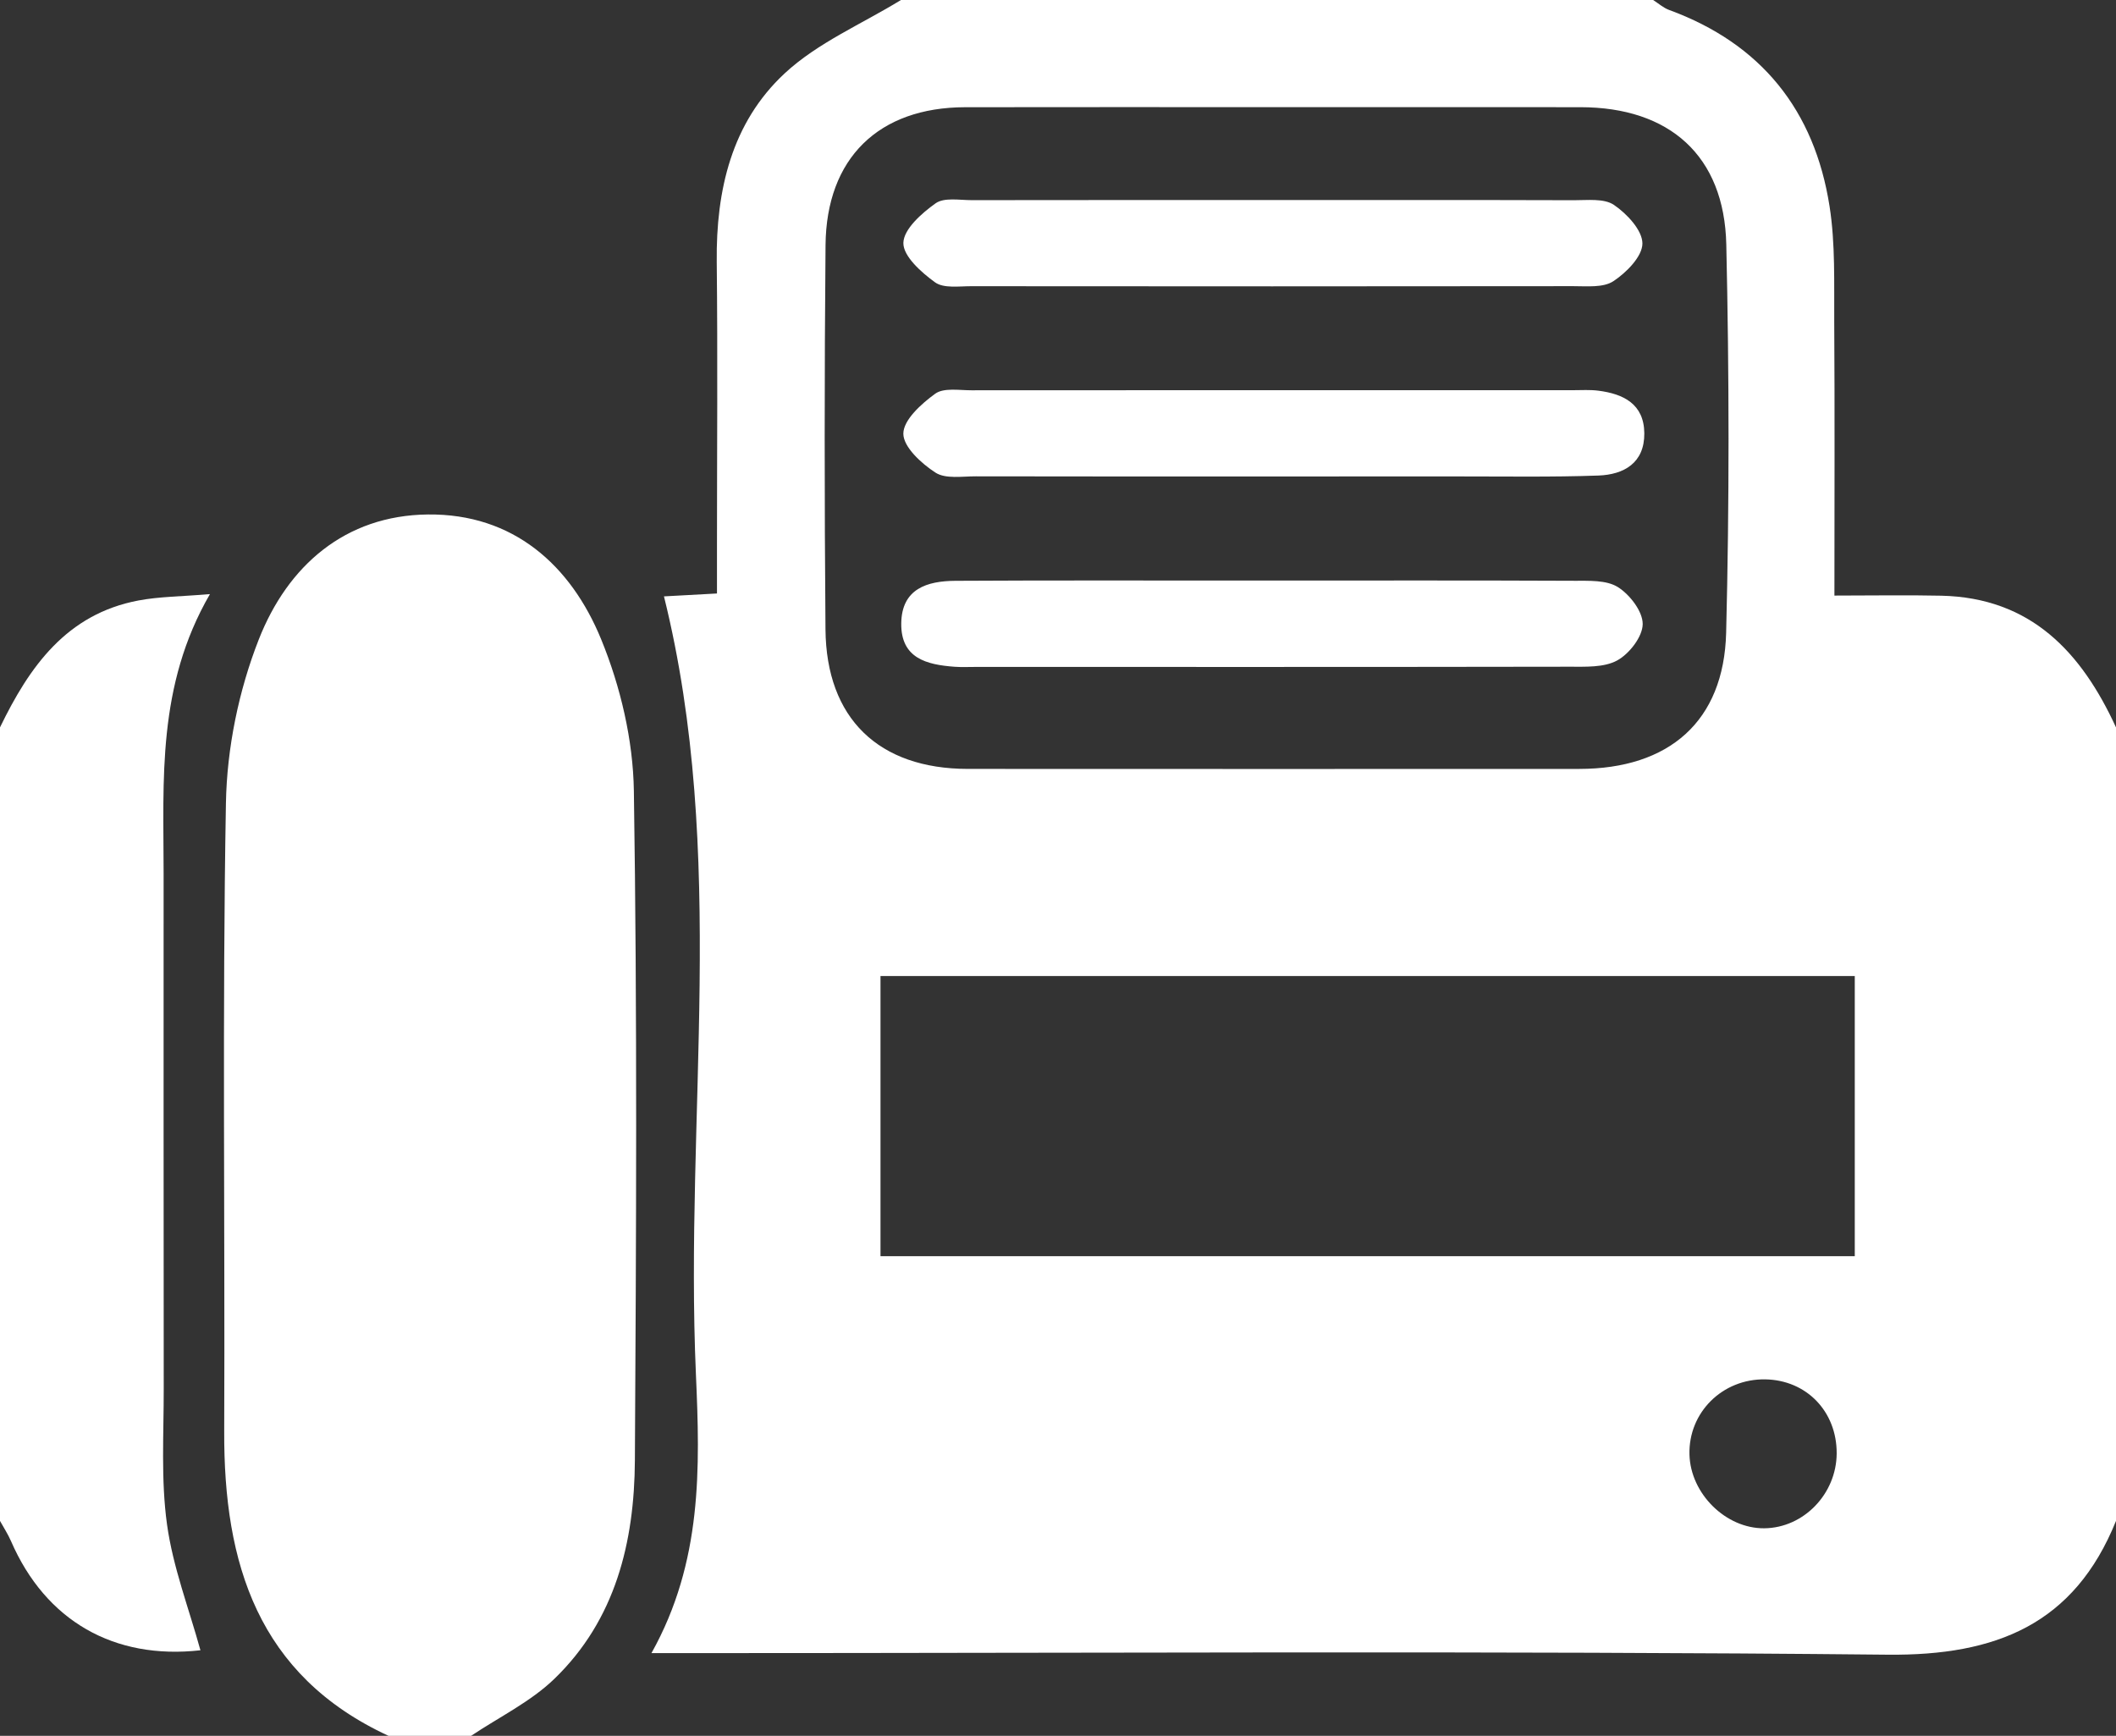
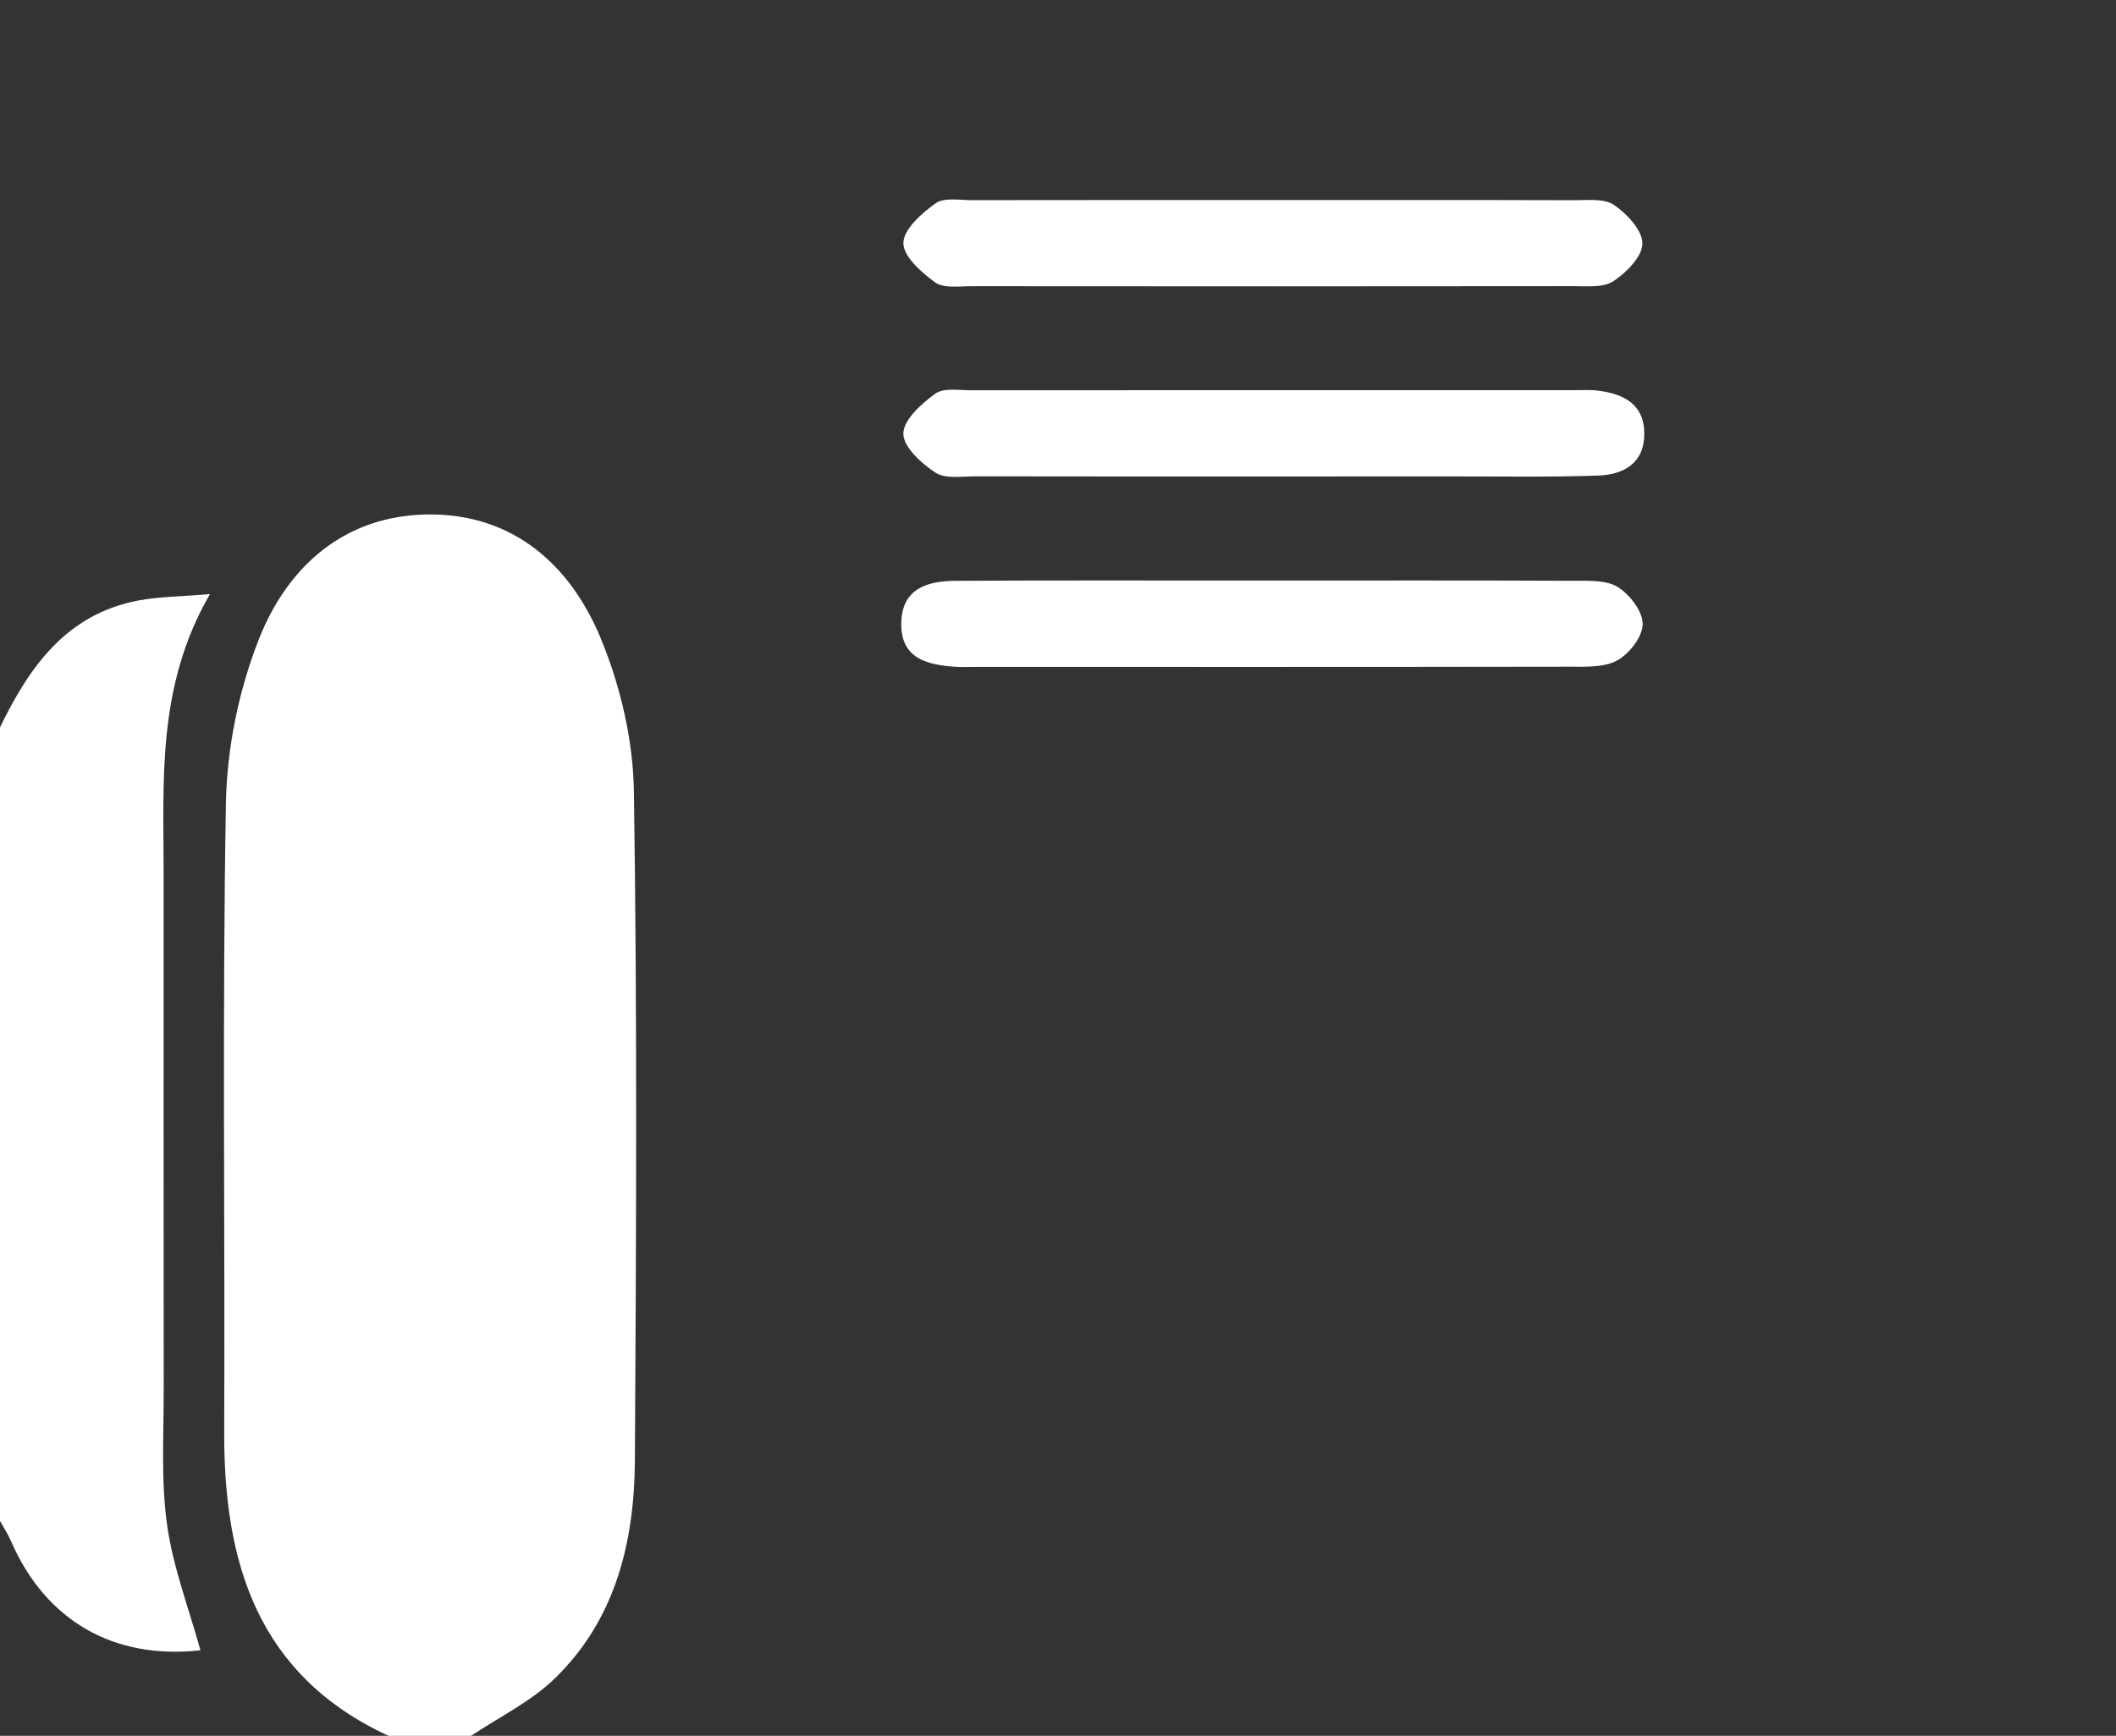
<svg xmlns="http://www.w3.org/2000/svg" version="1.1" x="0px" y="0px" width="345.557px" height="283.465px" viewBox="0 0 345.557 283.465" style="enable-background:new 0 0 345.557 283.465;" xml:space="preserve">
  <rect x="0" y="0" width="345.557" height="283.465" fill="#333333" stroke="none" />
  <style type="text/css">
	.st0{fill:#FFFFFF;}
</style>
  <defs>
</defs>
  <g id="Dy255X.tif_1_">
    <g>
-       <path class="st0" d="M345.557,118.785c0,43.195,0,86.389,0,129.584c-6.811,16.89-19.586,22.025-37.279,21.847    c-64.541-0.65-129.093-0.257-193.641-0.257c-2.377,0-4.753,0-8.249,0c8.341-14.911,7.931-30.298,7.261-45.507    c-1.865-42.307,5.21-85.034-5.219-127.061c2.249-0.123,5.12-0.28,8.657-0.473c0-2.747,0-5.175,0-7.603    c0.001-15.518,0.129-31.038-0.038-46.555c-0.126-11.705,2.427-22.707,11.072-30.758C133.509,6.982,140.732,3.933,147.132,0    c40.945,0,81.89,0,122.835,0c0.866,0.551,1.666,1.281,2.608,1.625c15.075,5.518,23.756,16.423,26.203,32.059    c0.963,6.152,0.723,12.516,0.764,18.784c0.096,14.732,0.031,29.464,0.031,44.791c6.319,0,11.882-0.102,17.439,0.02    C331.65,97.602,339.906,106.485,345.557,118.785z M208.192,17.501c-16.865,0-33.73-0.025-50.595,0.008    c-14.092,0.027-22.654,8.308-22.781,22.53c-0.188,20.911-0.183,41.826-0.009,62.737c0.121,14.55,8.691,22.781,23.246,22.789    c33.28,0.019,66.561,0.016,99.841,0.002c14.661-0.006,23.631-7.752,23.997-22.24c0.533-21.124,0.5-42.278,0.024-63.404    c-0.326-14.501-9.276-22.404-23.803-22.418C241.472,17.487,224.832,17.5,208.192,17.501z M302.897,159.393    c-53.473,0-106.187,0-159.107,0c0,15.49,0,30.589,0,45.751c53.266,0,105.988,0,159.107,0    C302.897,189.808,302.897,174.865,302.897,159.393z M299.942,237.344c0.032-6.842-4.935-11.985-11.676-12.089    c-6.994-0.107-12.547,5.407-12.365,12.282c0.169,6.4,5.944,12.094,12.21,12.038C294.541,249.518,299.911,243.966,299.942,237.344z    " />
      <path class="st0" d="M63.442,283.465c-21.363-9.882-26.913-28.196-26.827-49.737c0.136-34.193-0.324-68.393,0.281-102.575    c0.159-8.984,2.087-18.394,5.376-26.754c4.71-11.974,14.061-20.243,27.619-20.384c13.888-0.144,23.3,8.222,28.289,20.404    c3.158,7.712,5.207,16.431,5.335,24.735c0.561,36.434,0.381,72.883,0.166,109.324c-0.078,13.345-3.158,26.039-13.159,35.692    c-3.892,3.756-9.018,6.234-13.581,9.294C72.441,283.465,67.942,283.465,63.442,283.465z" />
      <path class="st0" d="M0,118.785c4.795-9.903,10.851-18.502,22.607-20.723c3.409-0.644,6.939-0.641,11.678-1.042    c-8.674,14.972-7.57,30.336-7.566,45.547c0.009,28.064-0.022,56.127,0.019,84.191c0.011,7.406-0.472,14.908,0.537,22.19    c0.967,6.979,3.578,13.73,5.457,20.547c-14.103,1.585-25.278-4.8-30.933-17.82c-0.498-1.147-1.195-2.207-1.8-3.307    C0,205.174,0,161.98,0,118.785z" />
      <path class="st0" d="M207.879,94.805c16.386,0,32.772-0.036,49.158,0.039c2.431,0.011,5.293-0.148,7.168,1.027    c1.954,1.224,4.074,3.977,4.058,6.046c-0.016,2.057-2.183,4.853-4.166,5.936c-2.168,1.184-5.205,1.019-7.864,1.023    c-32.323,0.057-64.646,0.037-96.969,0.036c-1.122,0-2.249,0.055-3.366-0.027c-4.553-0.335-8.793-1.369-8.717-7.096    c0.075-5.663,4.245-6.915,8.846-6.941c15.712-0.09,31.425-0.04,47.138-0.043C204.736,94.804,206.307,94.805,207.879,94.805z" />
      <path class="st0" d="M207.867,32.67c16.386,0,32.772-0.023,49.158,0.027c2.221,0.007,4.925-0.332,6.54,0.764    c2.121,1.44,4.656,4.148,4.652,6.306c-0.004,2.113-2.619,4.757-4.752,6.158c-1.652,1.085-4.326,0.803-6.546,0.806    c-32.772,0.041-65.544,0.037-98.315,0.007c-2.004-0.002-4.502,0.378-5.898-0.629c-2.244-1.618-5.218-4.271-5.18-6.439    c0.039-2.241,2.997-4.857,5.272-6.473c1.393-0.989,3.904-0.507,5.913-0.511C175.095,32.658,191.481,32.67,207.867,32.67z" />
      <path class="st0" d="M207.162,77.807c-15.937,0-31.874,0.017-47.81-0.02c-2.231-0.005-4.935,0.456-6.578-0.604    c-2.3-1.484-5.266-4.201-5.253-6.376c0.013-2.235,2.952-4.881,5.212-6.516c1.382-1,3.897-0.555,5.903-0.556    c32.771-0.025,65.543-0.018,98.314-0.015c1.346,0,2.709-0.091,4.036,0.076c4.145,0.522,7.502,2.181,7.54,6.969    c0.038,4.84-3.33,6.743-7.497,6.893c-7.622,0.275-15.26,0.137-22.891,0.146C227.813,77.817,217.487,77.807,207.162,77.807z" />
    </g>
  </g>
</svg>